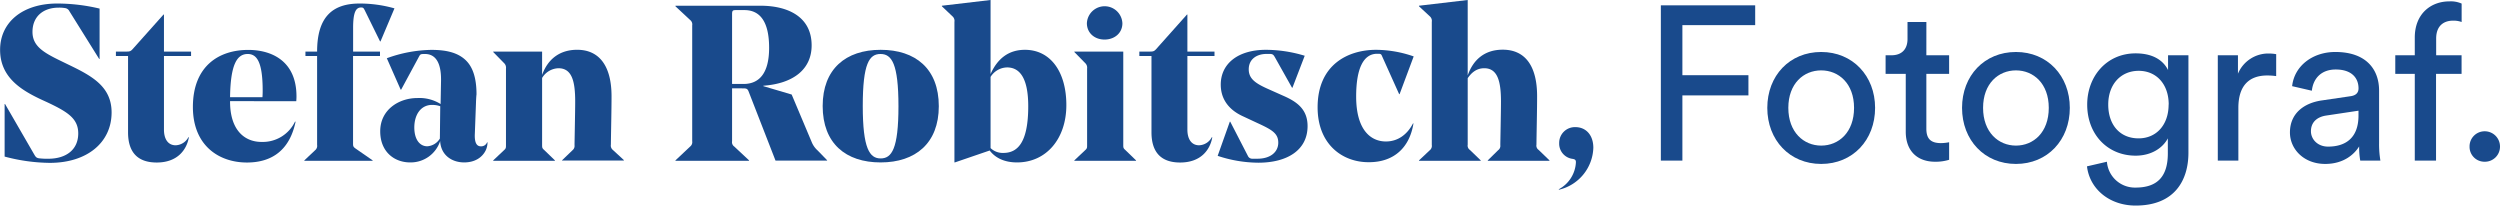
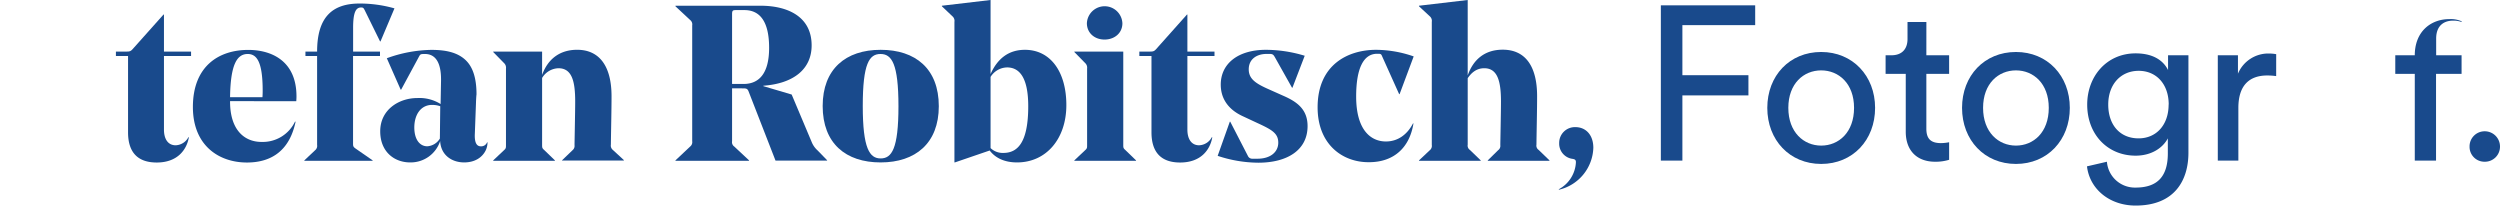
<svg xmlns="http://www.w3.org/2000/svg" id="Layer_1" data-name="Layer 1" viewBox="0 0 795 65.37">
  <defs>
    <style>.cls-1{fill:#194a8c;}</style>
  </defs>
-   <path class="cls-1" d="M15.84,51.79a57.26,57.26,0,0,1-14.37-2V33.08h.14l9.25,16c.49.84.7,1.12,1.54,1.26a21.82,21.82,0,0,0,2.95.14c5.67,0,9.53-2.87,9.53-8.05,0-4.7-3.3-6.8-9.67-9.82l-2.18-1c-6.23-2.94-13-7-13-15.76S7.15,1.12,18.22,1.12A59.12,59.12,0,0,1,31.67,2.73v16h-.14L22.07,3.57a1.78,1.78,0,0,0-1.4-1,10.61,10.61,0,0,0-2-.14c-4.91,0-8.34,2.81-8.34,7.71,0,4.49,3.43,6.52,8.9,9.18l2.59,1.26c7.43,3.58,13.67,6.94,13.67,15.21C35.46,45.34,27.68,51.79,15.84,51.79Z" />
  <path class="cls-1" d="M60.76,17.8H52.14V41.2c0,3.16,1.4,5,3.71,5a4.77,4.77,0,0,0,4.07-2.59l.14.07c-.7,3.92-3.58,8-10.23,8-6.1,0-9.11-3.3-9.11-9.61V17.8H36.86V16.4H40c1.12,0,1.47,0,2.17-.77L52,4.62h.14V16.4h8.62Z" />
  <path class="cls-1" d="M73.16,32.16v.14c0,9.11,4.63,12.83,10,12.83a11.36,11.36,0,0,0,10.65-6.45H94c-1.83,8.83-7.29,13-15.49,13-8.83,0-17.17-5.33-17.17-17.66,0-13,8.27-18.15,17.59-18.15,7.43,0,15.35,3.5,15.35,14.78,0,.21,0,.7-.07,1.54Zm0-1.26h10.3c.07-.91.07-1.82.07-2.1,0-9.18-1.89-11.63-4.76-11.63C75.26,17.17,73.3,20.74,73.16,30.9Z" />
  <path class="cls-1" d="M112.27,17.8V45.62c0,.91.07,1.12,1,1.75L118.5,51v.13H96.78V51l3.43-3.23a1.78,1.78,0,0,0,.63-1.68V17.8H97.13V16.4h3.71c0-11.14,5-15.28,13.53-15.28a40.66,40.66,0,0,1,11.07,1.54L121,13.17h-.14L116,3.29c-.42-.84-.56-.91-1.19-.91-1.68,0-2.52,1.61-2.52,6.52v7.5h8.55v1.4Z" />
  <path class="cls-1" d="M151.37,32.52,151,42.47c-.14,2.73.49,4.06,1.89,4.06a2,2,0,0,0,2-1.26h.14a6.12,6.12,0,0,1-.56,2.52c-1.12,2.31-3.5,3.86-6.86,3.86-4,0-7.43-2.39-7.64-6.8a9.86,9.86,0,0,1-9.53,6.8c-5.12,0-9.53-3.44-9.53-9.89,0-6.93,6-10.58,11.77-10.58a12.67,12.67,0,0,1,7.43,1.9l.14-7.5v-.35c0-4.84-1.47-8.06-5.12-8.06-1.4,0-1.47.07-1.89.84l-5.68,10.51h-.14l-4.41-10a43.13,43.13,0,0,1,14.15-2.66c4.7,0,8.34.84,10.87,3.22,2.24,2.1,3.5,5.54,3.5,10.93C151.44,30.69,151.37,32.3,151.37,32.52Zm-19.62,8c0,3.86,1.75,6,4.13,6a5.08,5.08,0,0,0,4-2.45V44L140,33.78a8,8,0,0,0-2.59-.42C133.78,33.36,131.75,36.51,131.75,40.57Z" />
  <path class="cls-1" d="M194.26,46a1.78,1.78,0,0,0,.63,1.68l3.5,3.23v.13H178.7V51l3.36-3.23a1.76,1.76,0,0,0,.64-1.61c0-1,.21-10.51.21-13.88,0-6.37-1-10.58-5.33-10.58a6.27,6.27,0,0,0-5.19,3.09V46c0,.91,0,1.12.64,1.68L176.46,51v.13H156.84V51l3.43-3.23c.63-.56.63-.77.63-1.68V21.79a2,2,0,0,0-.63-1.75l-3.43-3.5V16.4h15.55v7.43c1.76-4.91,5.47-8,11.15-8,7,0,10.93,5.11,10.93,14.78C194.47,35,194.33,40.5,194.26,46Z" />
  <path class="cls-1" d="M232.8,28.1V44.92a1.67,1.67,0,0,0,.7,1.68L238.2,51v.13H214.79V51l4.7-4.42a1.78,1.78,0,0,0,.63-1.68V8.06a1.78,1.78,0,0,0-.63-1.68L214.79,2V1.82h27.05c8.62,0,16.26,3.44,16.26,12.62,0,7.49-5.68,12.12-15.35,12.82v.14l9,2.66,6.38,15.14a7.21,7.21,0,0,0,1.89,2.66l3,3.09v.13h-16.4L238,28.94c-.28-.56-.49-.84-1.54-.84Zm0-1.4h3.65c4.9,0,8.13-3.29,8.13-11.49,0-8.48-3-12-7.85-12h-2.67c-1.05,0-1.26.14-1.26,1.34Z" />
  <path class="cls-1" d="M261.61,33.71c0-11.78,7.36-17.87,18.43-17.87s18.5,6,18.5,17.94c0,11.77-7.43,17.87-18.5,17.87S261.61,45.62,261.61,33.71Zm12.75,0c0,13.52,2.17,16.67,5.68,16.67s5.67-3,5.67-16.6S283.54,17.17,280,17.17,274.36,20.11,274.36,33.71Z" />
  <path class="cls-1" d="M315,23.55c2.24-5,5.81-7.71,10.93-7.71,8.13,0,13.17,7,13.17,17.59s-6.3,18.22-15.69,18.22c-4.07,0-6.94-1.48-8.69-3.79l-11.07,3.79h-.14V6.94a1.9,1.9,0,0,0-.63-1.75L299.52,2V1.82L315,0Zm0,.91V47.09a5.58,5.58,0,0,0,4.06,1.54c4.35,0,7.92-3,7.92-14.85,0-9-2.73-12.34-6.73-12.34A6.33,6.33,0,0,0,315,24.46Z" />
  <path class="cls-1" d="M357.2,16.4V46c0,.91,0,1.12.63,1.68L361.26,51v.13H341.64V51l3.43-3.23c.63-.56.63-.77.63-1.68V21.79a2,2,0,0,0-.63-1.75l-3.43-3.5V16.4Zm-11.57-9a5.65,5.65,0,0,1,11.29,0c0,3.15-2.53,5.18-5.68,5.18S345.63,10.51,345.63,7.36Z" />
  <path class="cls-1" d="M386.21,17.8h-8.62V41.2c0,3.16,1.4,5,3.71,5a4.77,4.77,0,0,0,4.07-2.59l.14.07c-.7,3.92-3.58,8-10.23,8-6.1,0-9.11-3.3-9.11-9.61V17.8h-3.86V16.4h3.16c1.12,0,1.47,0,2.17-.77l9.81-11h.14V16.4h8.62Z" />
  <path class="cls-1" d="M399.8,39.1,395,36.86c-3.85-1.82-6.8-5-6.8-9.95,0-6.66,5.47-11.07,14.37-11.07a42.68,42.68,0,0,1,12.33,1.89L411,27.89h-.14l-5.47-9.74c-.42-.7-.63-1-1.61-1h-1c-3.09,0-5.68,1.61-5.68,4.9,0,3.09,2.31,4.56,6.45,6.38l4.48,2c4.35,1.89,7.78,4.28,7.78,9.67,0,7.57-6.37,11.64-15.69,11.64a41.58,41.58,0,0,1-12.9-2.18l3.86-10.86h.14l5.6,10.86a1.49,1.49,0,0,0,1.47.91h1.61c4.07,0,6.59-2.1,6.59-5.11S404.36,41.2,399.8,39.1Z" />
  <path class="cls-1" d="M419,34.13c0-13.53,9.6-18.29,18.64-18.29a36.89,36.89,0,0,1,11.91,2.1l-4.48,12h-.14l-5.4-12c-.28-.7-.42-.84-1.26-.84h-.35c-4.28,0-6.66,4.55-6.66,13.59,0,10.73,4.7,14.3,9.46,14.3,3.71,0,6.73-2.1,8.62-5.75h.14c-1.19,7.57-6.1,12.34-14.15,12.34C427,51.65,419,46,419,34.13Z" />
  <path class="cls-1" d="M488.59,46a1.66,1.66,0,0,0,.71,1.68L492.73,51v.13H473.11V51l3.29-3.23a1.68,1.68,0,0,0,.7-1.61c0-1,.21-10.51.21-13.88,0-6.37-1.05-10.58-5.32-10.58-2.39,0-4,1.33-5.26,3.16V46a1.67,1.67,0,0,0,.7,1.68L470.87,51v.13H451.24V51l3.44-3.23a1.78,1.78,0,0,0,.63-1.68V6.94a1.9,1.9,0,0,0-.63-1.75L451.24,2V1.82L466.73,0V24c1.75-5.05,5.4-8.2,11.14-8.2,7.08,0,10.93,5.11,10.93,14.78C488.8,35,488.66,40.5,488.59,46Z" />
  <path class="cls-1" d="M495.68,60.19a10.28,10.28,0,0,0,5.46-8.61c0-.71-.28-.92-1.05-1.06a4.87,4.87,0,0,1-4.27-5A5,5,0,0,1,501,40.43c3.22,0,5.68,2.39,5.68,6.59a14.16,14.16,0,0,1-10.93,13.31Z" />
  <path class="cls-1" d="M528.15,51.08V1.69h30V8H535V23.92h21v6.41H535V51.08Z" />
  <path class="cls-1" d="M596.28,34.3c0,10.24-7.11,17.83-17.14,17.83S562,44.54,562,34.3s7.1-17.77,17.13-17.77S596.28,24.13,596.28,34.3Zm-6.69,0c0-7.74-4.87-11.92-10.45-11.92s-10.45,4.18-10.45,11.92,4.88,12,10.45,12S589.59,42.1,589.59,34.3Z" />
  <path class="cls-1" d="M612.58,17.58h7.24V23.5h-7.24V40.91c0,3.07,1.25,4.6,4.66,4.6a13.21,13.21,0,0,0,2.58-.28v5.58a14.4,14.4,0,0,1-4.46.62c-5.71,0-9.33-3.48-9.33-9.54V23.5h-6.41V17.58h1.81c3.62,0,5.16-2.23,5.16-5.16V7h6Z" />
  <path class="cls-1" d="M658.2,34.3c0,10.24-7.1,17.83-17.13,17.83s-17.14-7.59-17.14-17.83,7.1-17.77,17.14-17.77S658.2,24.13,658.2,34.3Zm-6.69,0c0-7.74-4.87-11.92-10.44-11.92s-10.45,4.18-10.45,11.92,4.87,12,10.45,12S651.51,42.1,651.51,34.3Z" />
  <path class="cls-1" d="M670,51.43a8.91,8.91,0,0,0,9.13,8.22c7,0,10.24-3.62,10.24-10.86V44c-1.61,3.06-5.23,5.5-10.24,5.5-8.92,0-15.4-6.75-15.4-16.23,0-9,6.2-16.3,15.4-16.3,5.15,0,8.63,1.95,10.31,5.3V17.58h6.48v31c0,8.5-4.18,16.79-16.79,16.79-8.36,0-14.63-5.3-15.47-12.47Zm19.65-18.18c0-6.48-3.91-10.73-9.55-10.73s-9.68,4.25-9.68,10.73S674.15,44,680.07,44C685.71,44,689.62,39.73,689.62,33.25Z" />
  <path class="cls-1" d="M723.82,24.2A20.4,20.4,0,0,0,721,24c-5.5,0-9.2,2.92-9.2,10.31V51.08h-6.54V17.58h6.41v5.85a10.47,10.47,0,0,1,10-6.41,12.35,12.35,0,0,1,2.16.21Z" />
-   <path class="cls-1" d="M738.37,31.93l9.06-1.33c2-.27,2.58-1.32,2.58-2.5,0-3.28-2.16-6-7.25-6-4.6,0-7.17,2.85-7.59,6.75L728.9,27.4c.69-6.41,6.48-10.87,13.72-10.87,10,0,13.93,5.72,13.93,12.26V45.58a31.21,31.21,0,0,0,.42,5.5h-6.41a24.21,24.21,0,0,1-.35-4.52c-1.46,2.37-4.8,5.57-10.79,5.57-6.83,0-11.22-4.74-11.22-10C728.2,36.11,732.59,32.76,738.37,31.93ZM750,36.74V35.2l-10.25,1.54c-2.78.41-4.87,2-4.87,5,0,2.51,2.09,4.88,5.43,4.88C745.69,46.63,750,44.05,750,36.74Z" />
-   <path class="cls-1" d="M774.66,23.5V51.08H767.9V23.5h-6.2V17.58h6.2V11.94c0-7.46,5-11.5,11-11.5a8.42,8.42,0,0,1,3.9.7V7A7.5,7.5,0,0,0,780,6.57c-2.3,0-5.3,1.12-5.3,5.71v5.3h8.08V23.5Z" />
+   <path class="cls-1" d="M774.66,23.5V51.08H767.9V23.5h-6.2V17.58h6.2c0-7.46,5-11.5,11-11.5a8.42,8.42,0,0,1,3.9.7V7A7.5,7.5,0,0,0,780,6.57c-2.3,0-5.3,1.12-5.3,5.71v5.3h8.08V23.5Z" />
  <path class="cls-1" d="M790.12,41.75A4.85,4.85,0,0,1,795,46.63a4.79,4.79,0,0,1-4.88,4.8,4.73,4.73,0,0,1-4.8-4.8A4.79,4.79,0,0,1,790.12,41.75Z" />
</svg>